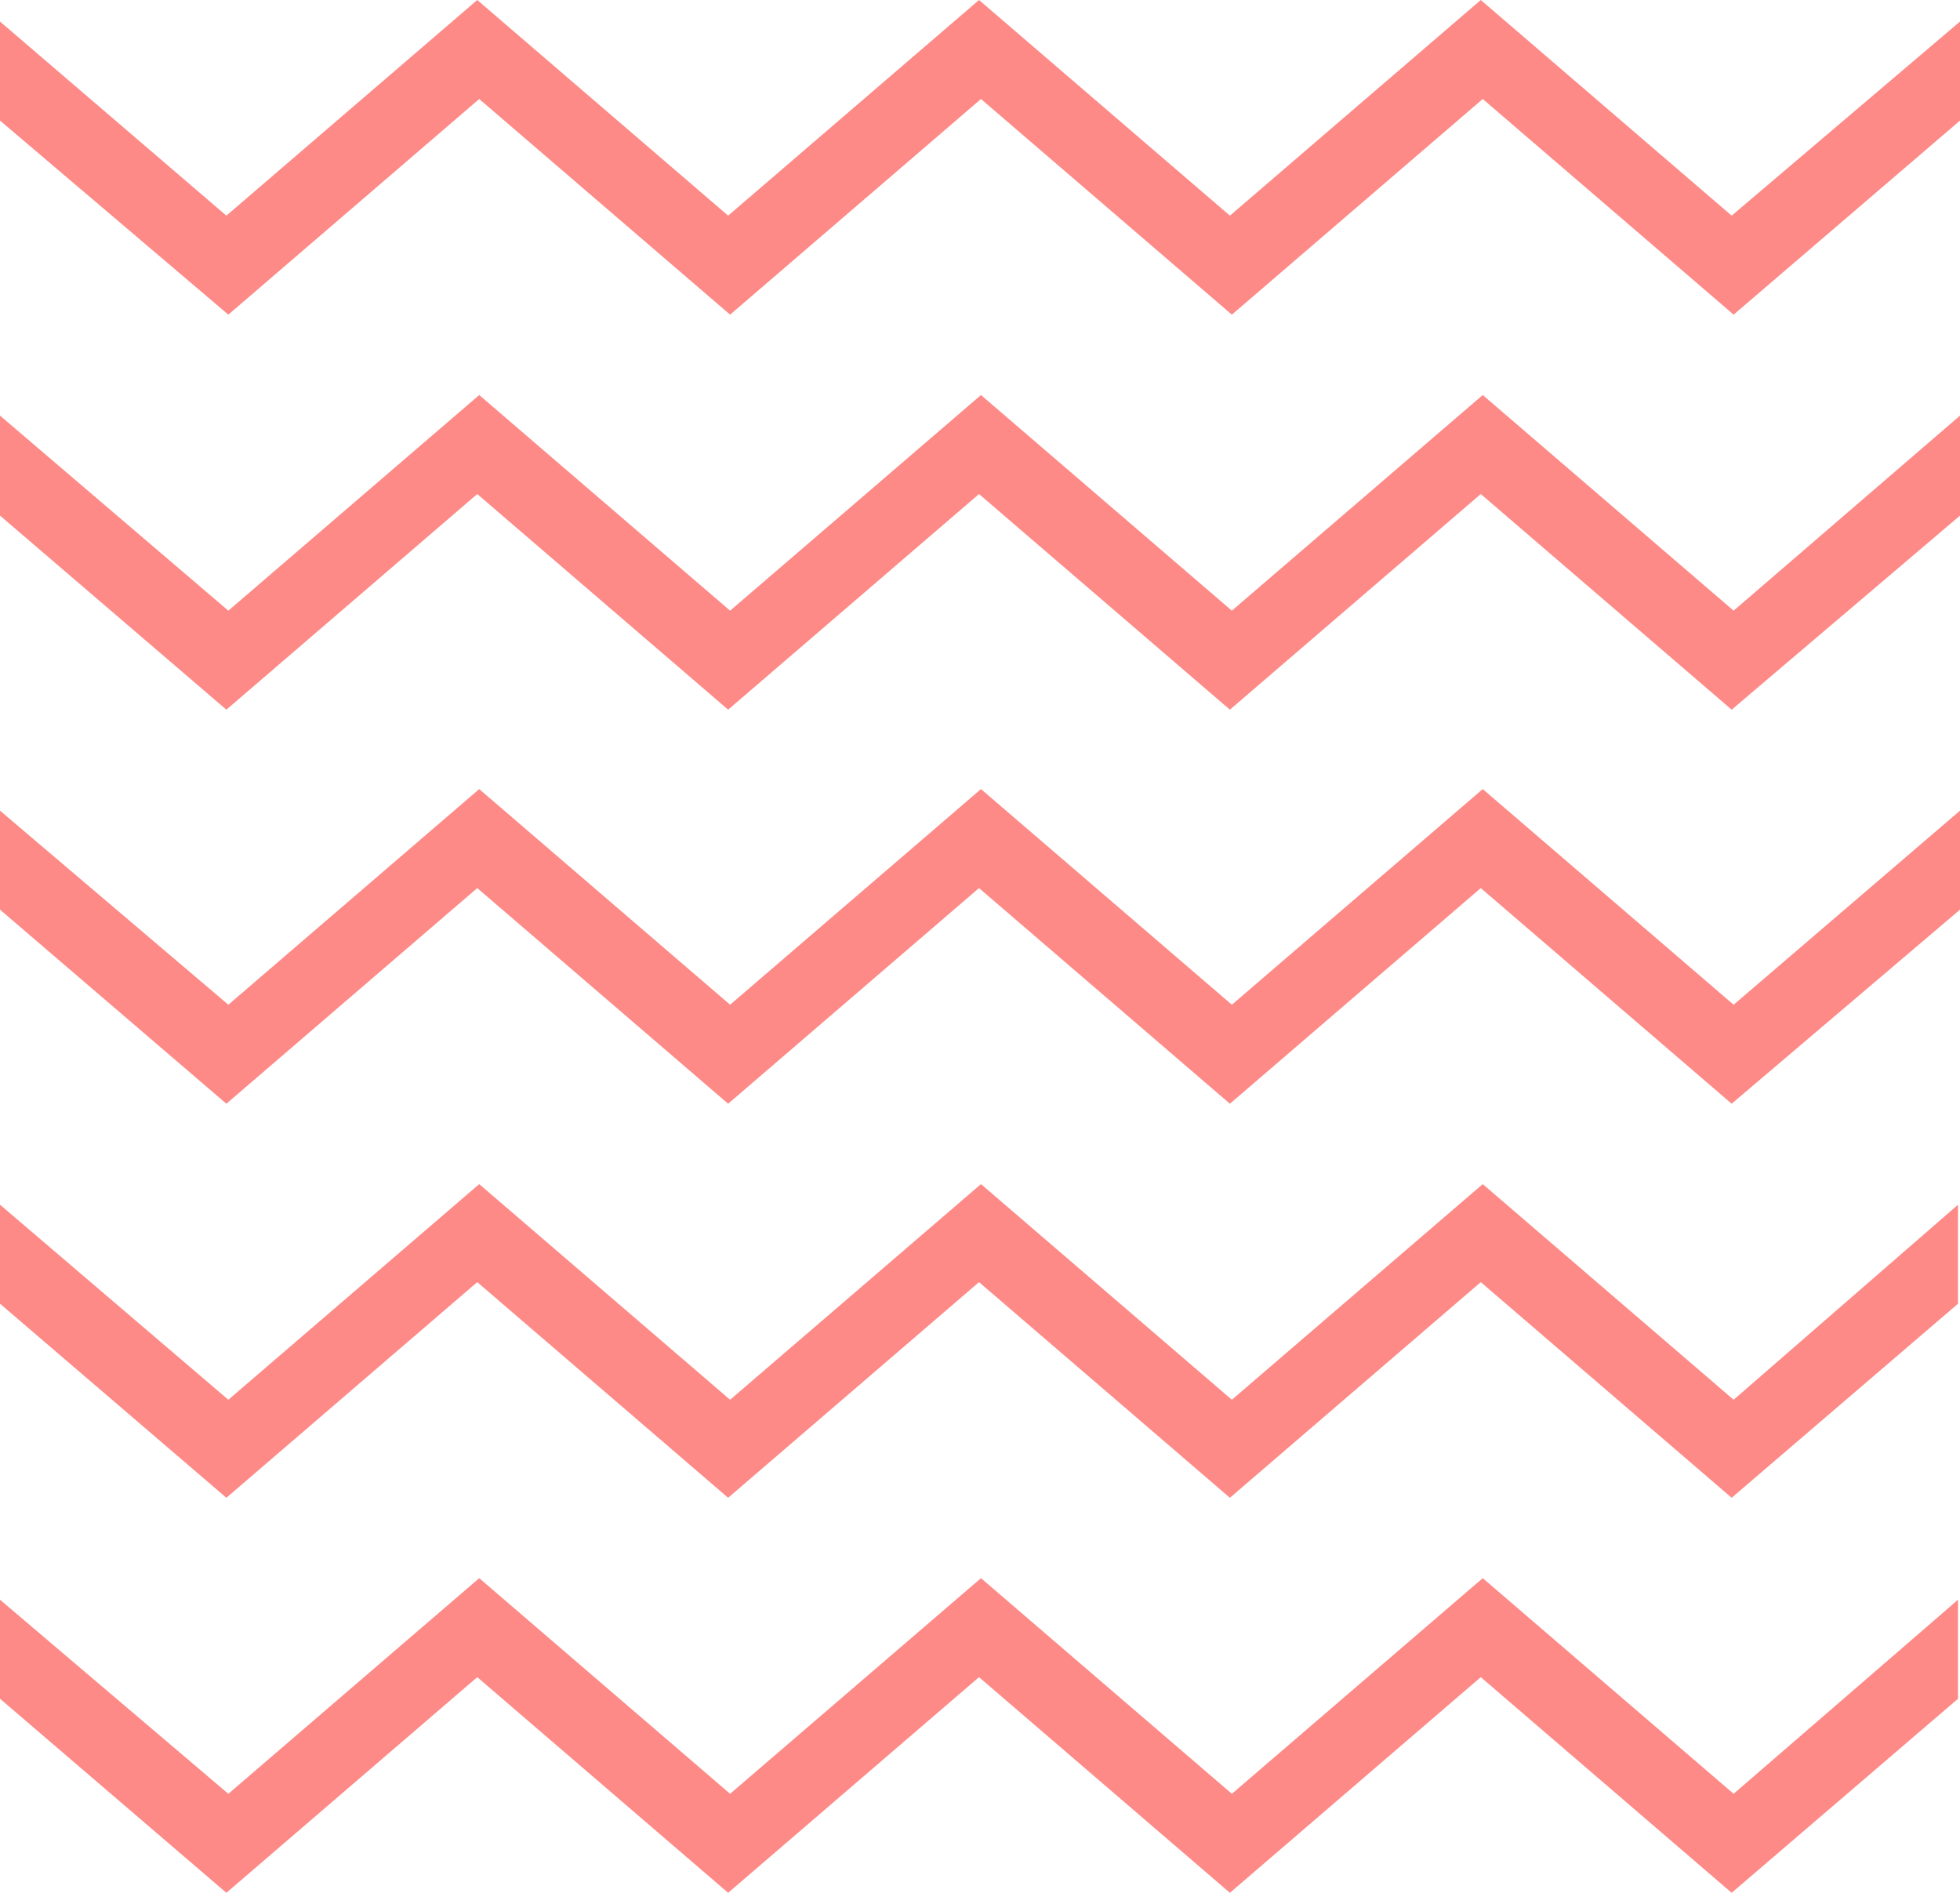
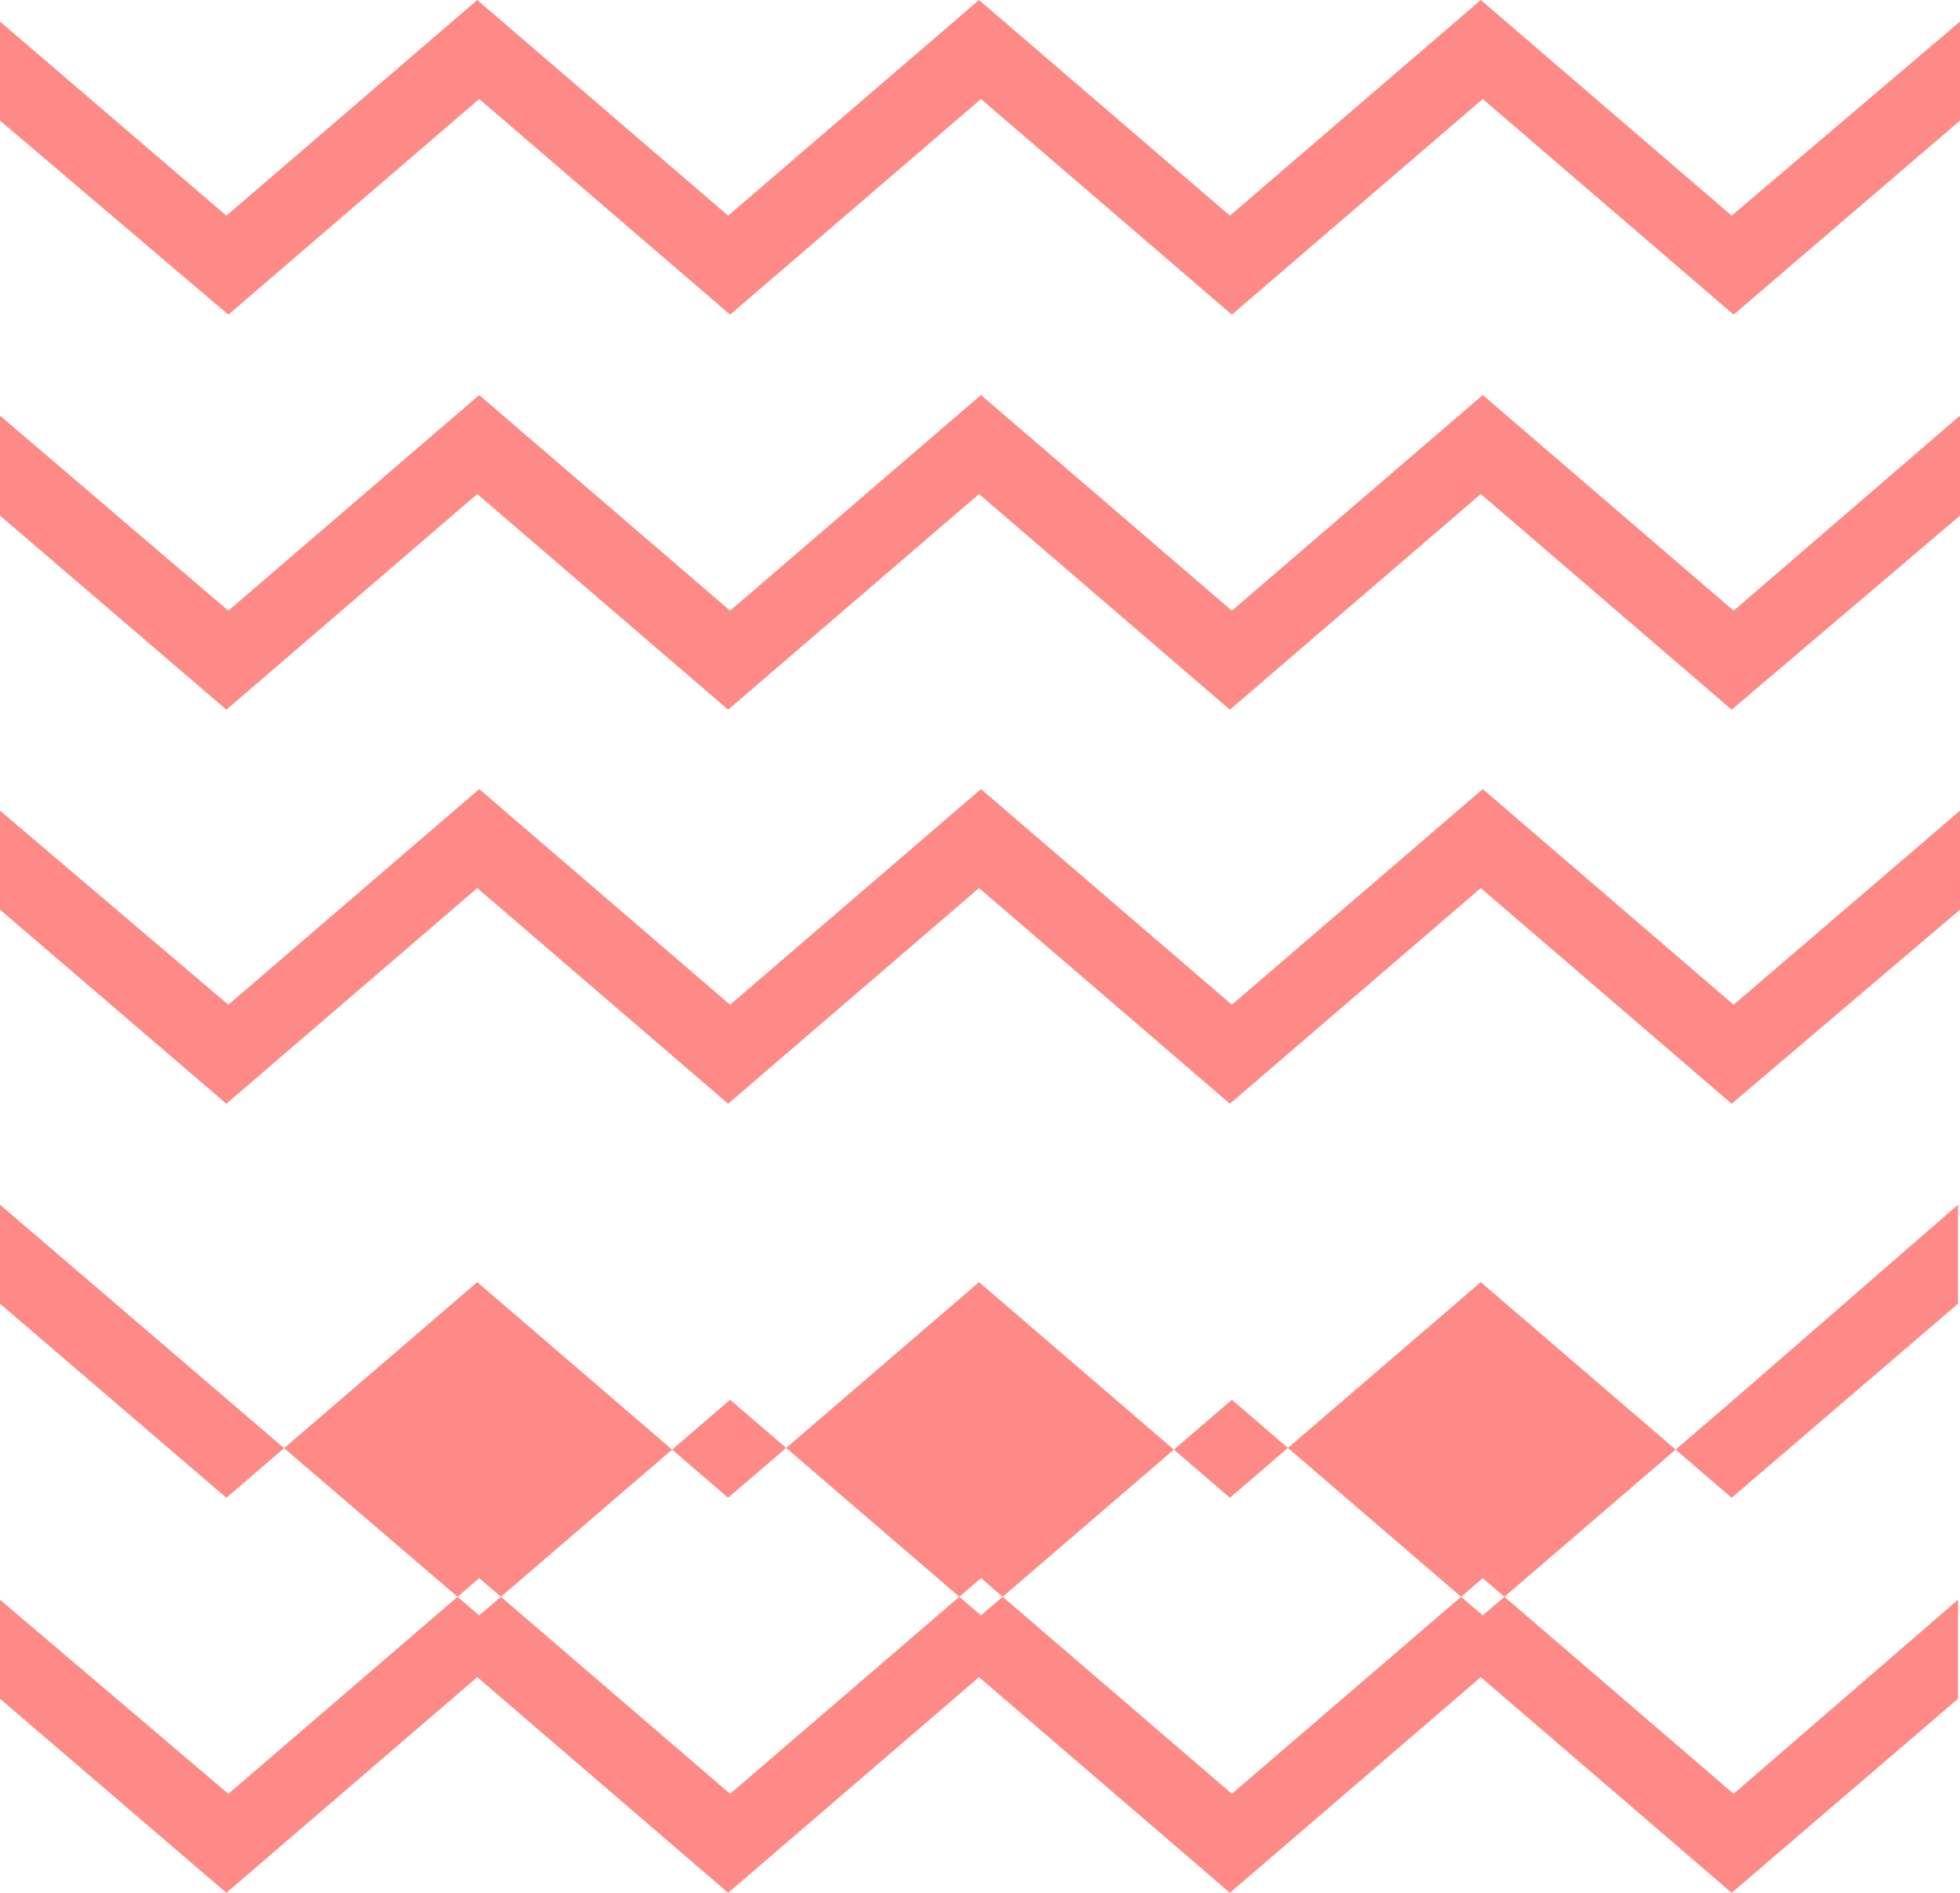
<svg xmlns="http://www.w3.org/2000/svg" fill="#000000" height="193.1" preserveAspectRatio="xMidYMid meet" version="1" viewBox="0.0 3.4 200.0 193.1" width="200" zoomAndPan="magnify">
  <g id="change1_1">
-     <path d="M200,5.6v10.1l-23.1,19.8l-25.6-22l-25.6,22l-25.6-22l-25.6,22l-25.6-22l-25.6,22L0,15.7V5.6l23.1,19.8 l25.6-22l25.6,22l25.6-22l25.6,22l25.6-22l25.6,22L200,5.6z M176.9,65.7l-25.6-22l-25.6,22l-25.6-22l-25.6,22l-25.6-22l-25.6,22 L0,45.8V56l23.1,19.8l25.6-22l25.6,22l25.6-22l25.6,22l25.6-22l25.6,22L200,56V45.8L176.9,65.7z M176.9,105.9l-25.6-22l-25.6,22 l-25.6-22l-25.6,22l-25.6-22l-25.6,22L0,86.1v10.1l23.1,19.8l25.6-22l25.6,22l25.6-22l25.6,22l25.6-22l25.6,22L200,96.2V86.1 L176.9,105.9z M176.9,146.2l-25.6-22l-25.6,22l-25.6-22l-25.6,22l-25.6-22l-25.6,22L0,126.3v10.1l23.1,19.8l25.6-22l25.6,22l25.6-22 l25.6,22l25.6-22l25.6,22l23.1-19.8v-10.1L176.9,146.2z M176.9,186.4l-25.6-22l-25.6,22l-25.6-22l-25.6,22l-25.6-22l-25.6,22 L0,166.6v10.1l23.1,19.8l25.6-22l25.6,22l25.6-22l25.6,22l25.6-22l25.6,22l23.1-19.8v-10.1L176.9,186.4z" fill="#fd8a87" />
+     <path d="M200,5.6v10.1l-23.1,19.8l-25.6-22l-25.6,22l-25.6-22l-25.6,22l-25.6-22l-25.6,22L0,15.7V5.6l23.1,19.8 l25.6-22l25.6,22l25.6-22l25.6,22l25.6-22l25.6,22L200,5.6z M176.9,65.7l-25.6-22l-25.6,22l-25.6-22l-25.6,22l-25.6-22l-25.6,22 L0,45.8V56l23.1,19.8l25.6-22l25.6,22l25.6-22l25.6,22l25.6-22l25.6,22L200,56V45.8L176.9,65.7z M176.9,105.9l-25.6-22l-25.6,22 l-25.6-22l-25.6,22l-25.6-22l-25.6,22L0,86.1v10.1l23.1,19.8l25.6-22l25.6,22l25.6-22l25.6,22l25.6-22l25.6,22L200,96.2V86.1 L176.9,105.9z M176.9,146.2l-25.6,22l-25.6-22l-25.6,22l-25.6-22l-25.6,22L0,126.3v10.1l23.1,19.8l25.6-22l25.6,22l25.6-22 l25.6,22l25.6-22l25.6,22l23.1-19.8v-10.1L176.9,146.2z M176.9,186.4l-25.6-22l-25.6,22l-25.6-22l-25.6,22l-25.6-22l-25.6,22 L0,166.6v10.1l23.1,19.8l25.6-22l25.6,22l25.6-22l25.6,22l25.6-22l25.6,22l23.1-19.8v-10.1L176.9,186.4z" fill="#fd8a87" />
  </g>
</svg>